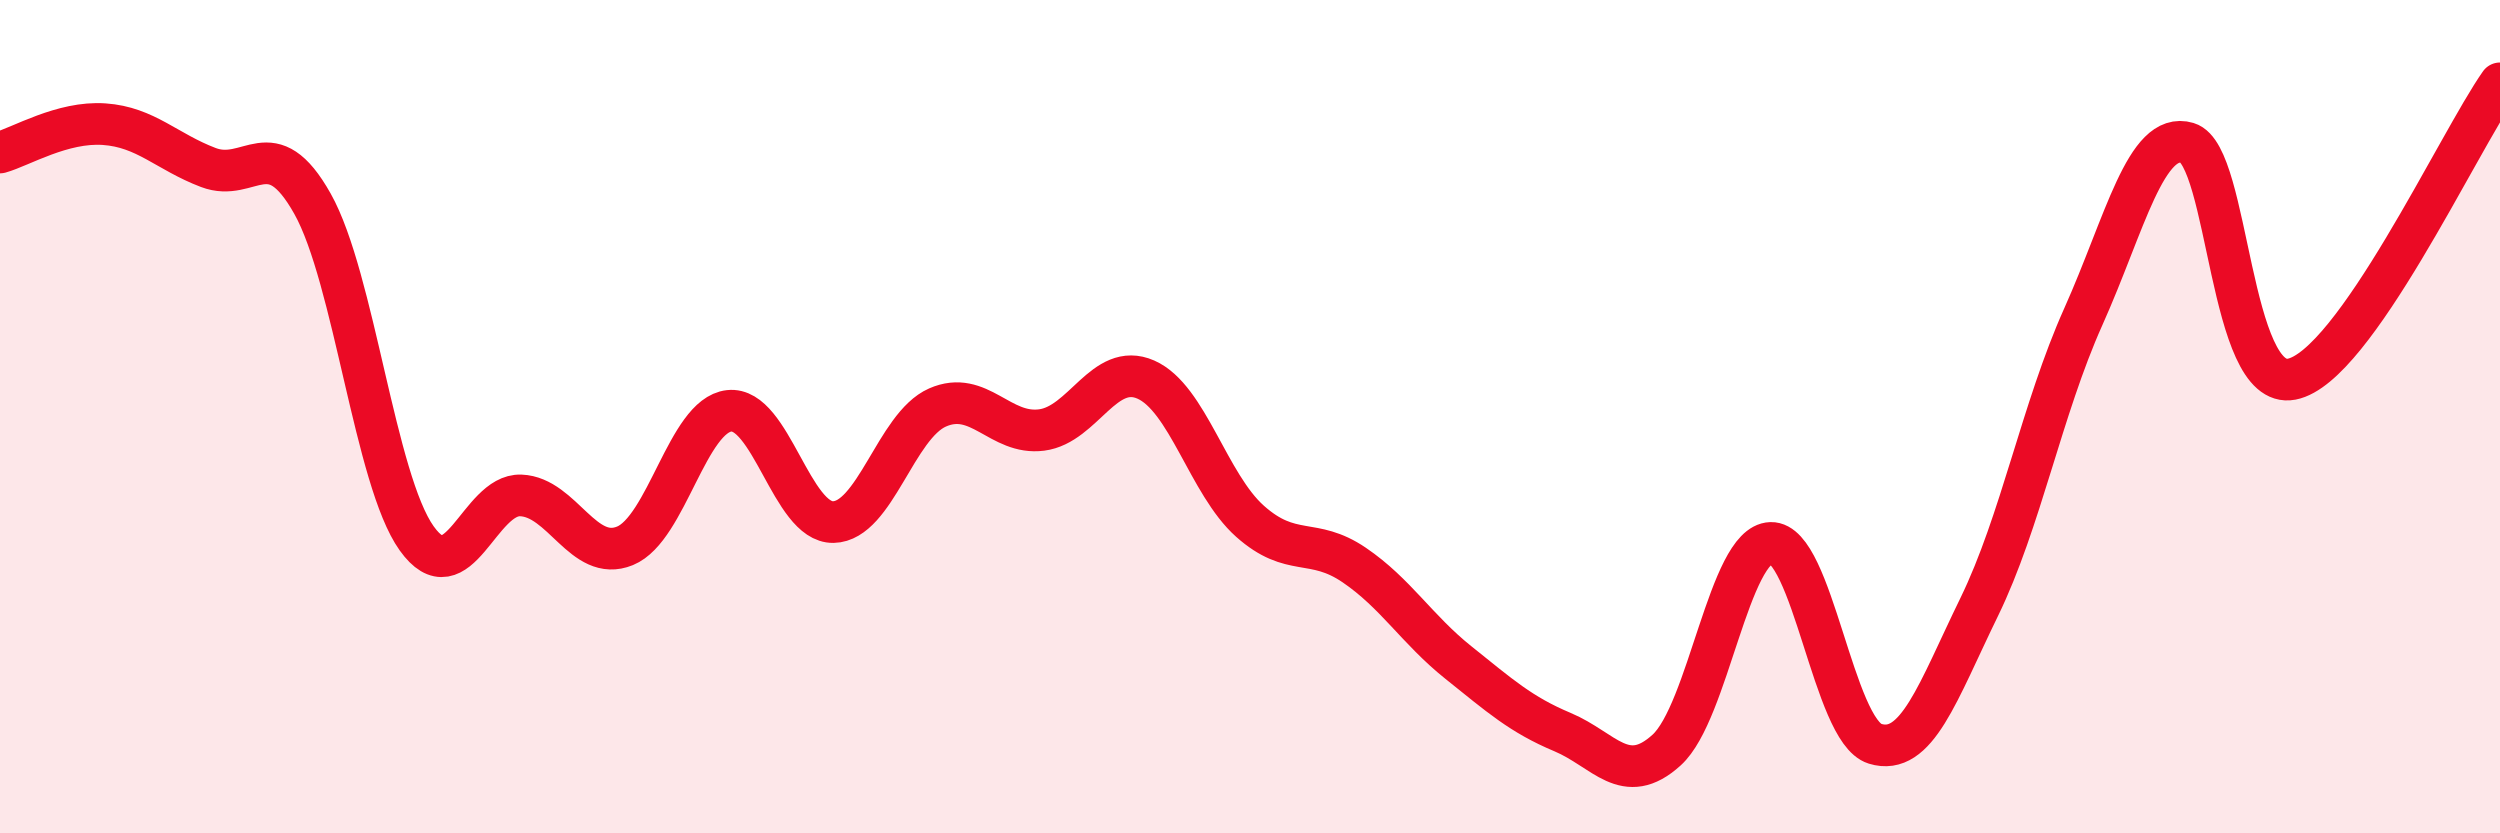
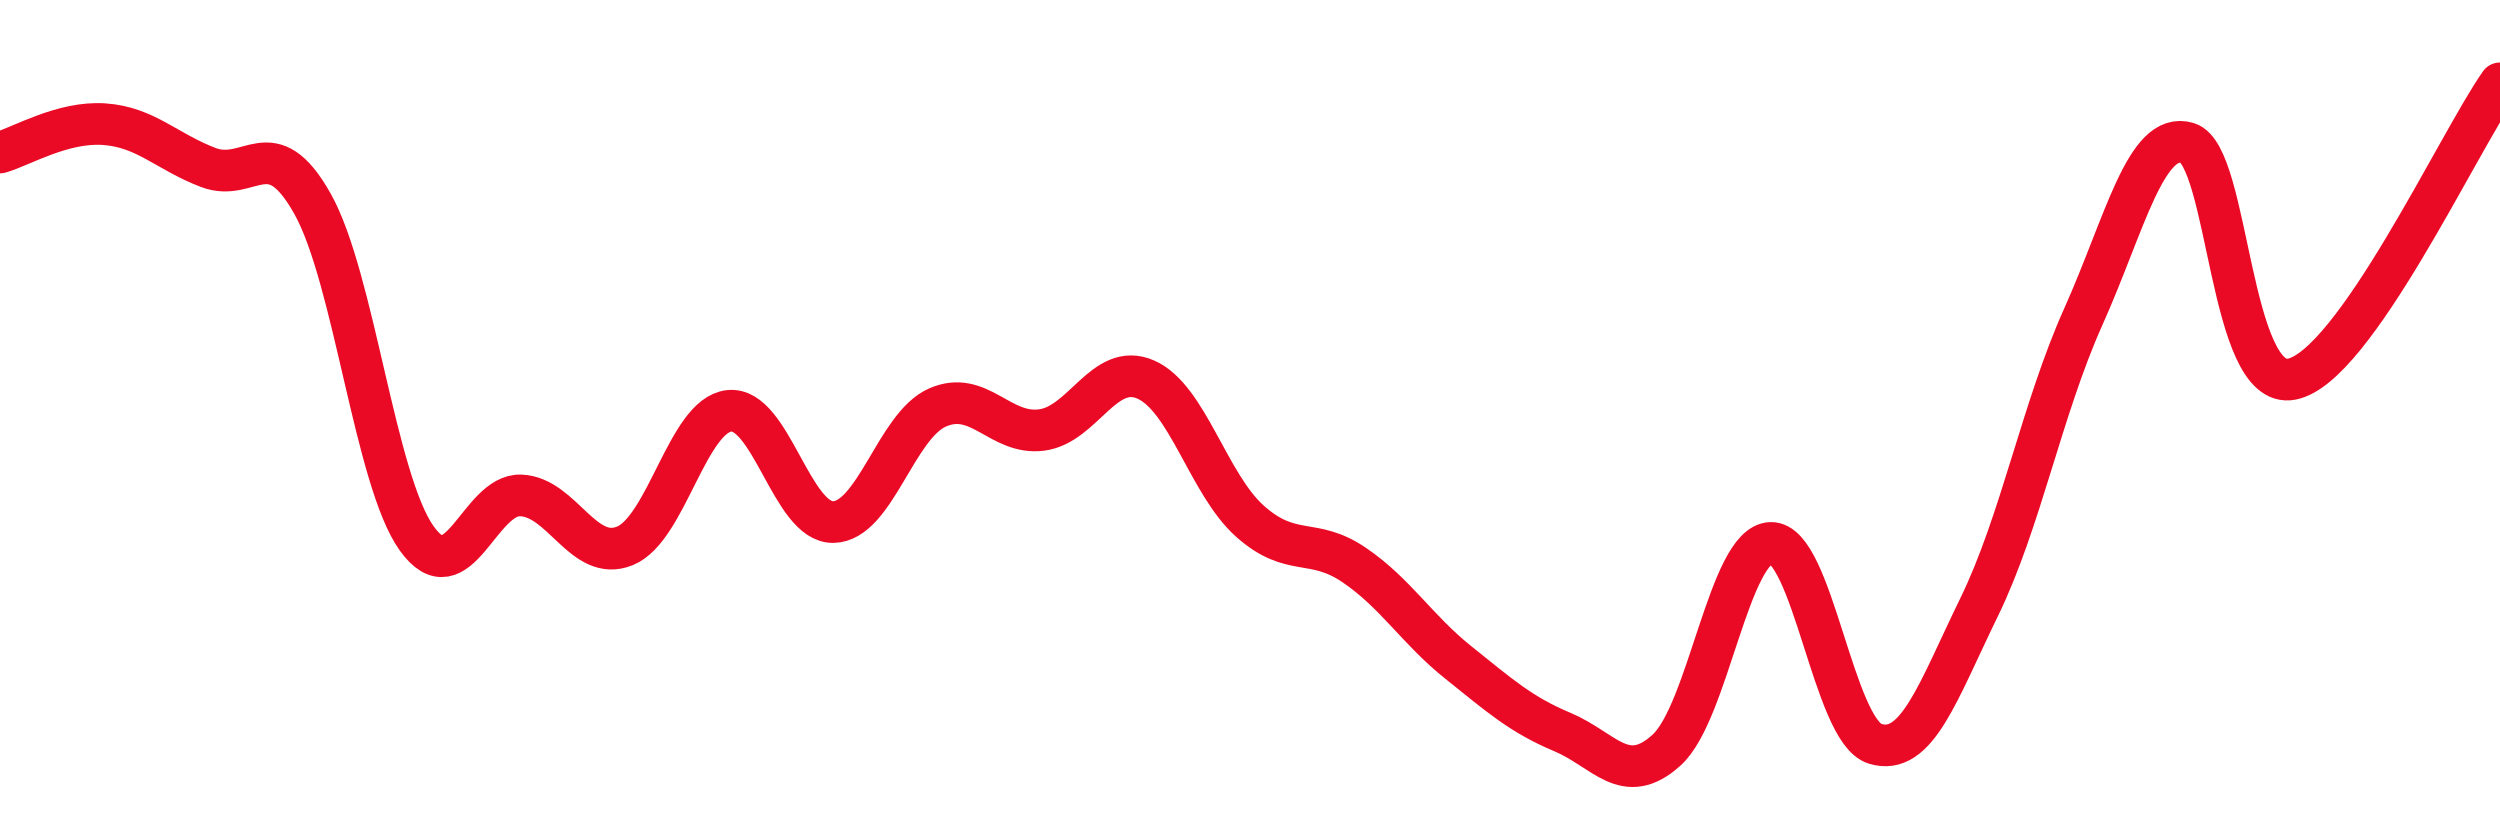
<svg xmlns="http://www.w3.org/2000/svg" width="60" height="20" viewBox="0 0 60 20">
-   <path d="M 0,3.66 C 0.5,3.52 1.5,2.91 2.5,2.98 C 3.5,3.05 4,3.64 5,4.02 C 6,4.4 6.5,3.11 7.5,4.89 C 8.5,6.67 9,11.52 10,12.92 C 11,14.32 11.5,11.85 12.5,11.89 C 13.5,11.93 14,13.51 15,13.1 C 16,12.69 16.5,9.97 17.5,9.86 C 18.5,9.75 19,12.55 20,12.53 C 21,12.51 21.5,10.22 22.5,9.78 C 23.5,9.34 24,10.45 25,10.32 C 26,10.19 26.5,8.67 27.5,9.11 C 28.5,9.55 29,11.62 30,12.51 C 31,13.4 31.5,12.88 32.5,13.56 C 33.5,14.24 34,15.1 35,15.9 C 36,16.7 36.5,17.15 37.5,17.57 C 38.5,17.99 39,18.91 40,18 C 41,17.09 41.5,13.06 42.5,13.03 C 43.5,13 44,17.54 45,17.85 C 46,18.16 46.5,16.62 47.5,14.57 C 48.5,12.52 49,9.83 50,7.6 C 51,5.37 51.5,3.13 52.5,3.43 C 53.5,3.73 53.5,9.39 55,9.1 C 56.5,8.81 59,3.42 60,2L60 20L0 20Z" fill="#EB0A25" opacity="0.1" stroke-linecap="round" stroke-linejoin="round" />
  <path d="M 0,3.66 C 0.5,3.52 1.5,2.91 2.5,2.98 C 3.5,3.05 4,3.64 5,4.02 C 6,4.4 6.5,3.11 7.5,4.89 C 8.5,6.67 9,11.52 10,12.92 C 11,14.32 11.5,11.85 12.5,11.89 C 13.5,11.93 14,13.51 15,13.1 C 16,12.69 16.5,9.97 17.5,9.86 C 18.5,9.75 19,12.55 20,12.53 C 21,12.51 21.5,10.22 22.5,9.78 C 23.5,9.34 24,10.45 25,10.32 C 26,10.19 26.5,8.67 27.5,9.11 C 28.5,9.55 29,11.62 30,12.51 C 31,13.4 31.5,12.88 32.5,13.56 C 33.5,14.24 34,15.1 35,15.9 C 36,16.7 36.5,17.15 37.5,17.57 C 38.5,17.99 39,18.91 40,18 C 41,17.09 41.5,13.06 42.5,13.03 C 43.5,13 44,17.54 45,17.85 C 46,18.16 46.5,16.62 47.5,14.57 C 48.5,12.52 49,9.83 50,7.6 C 51,5.37 51.5,3.13 52.5,3.43 C 53.5,3.73 53.5,9.39 55,9.1 C 56.5,8.81 59,3.42 60,2" stroke="#EB0A25" stroke-width="1" fill="none" stroke-linecap="round" stroke-linejoin="round" />
</svg>